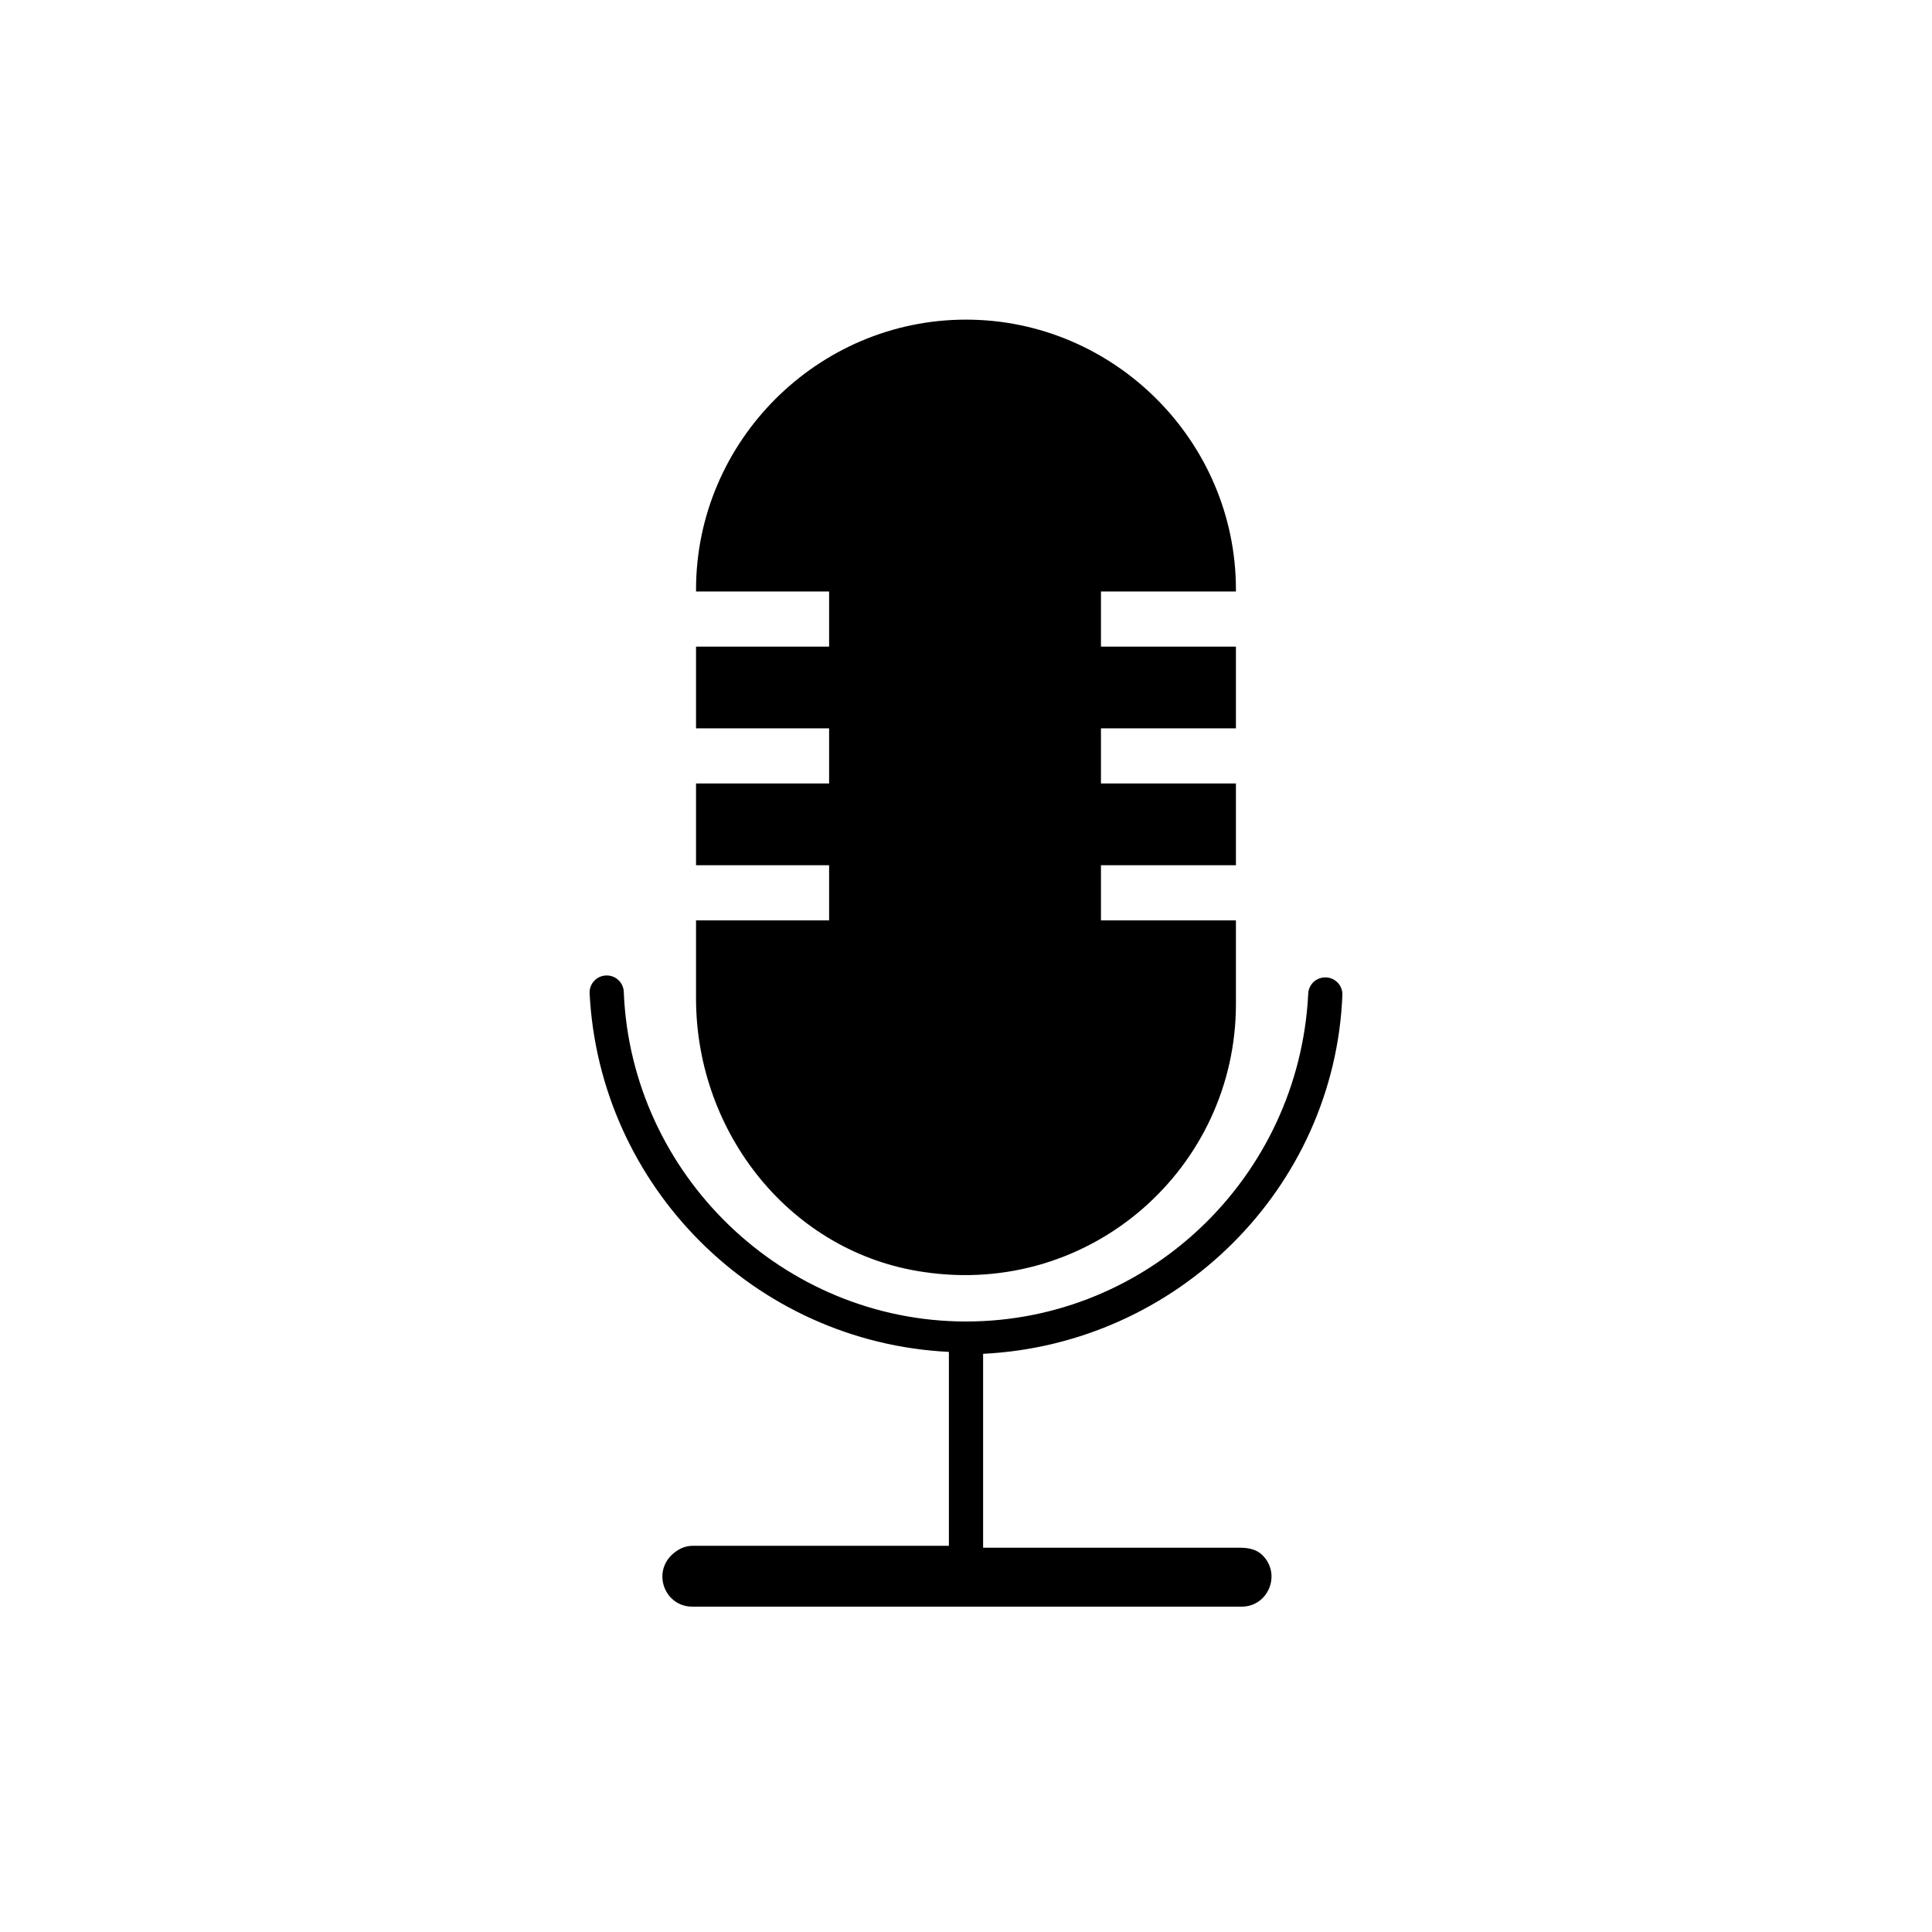
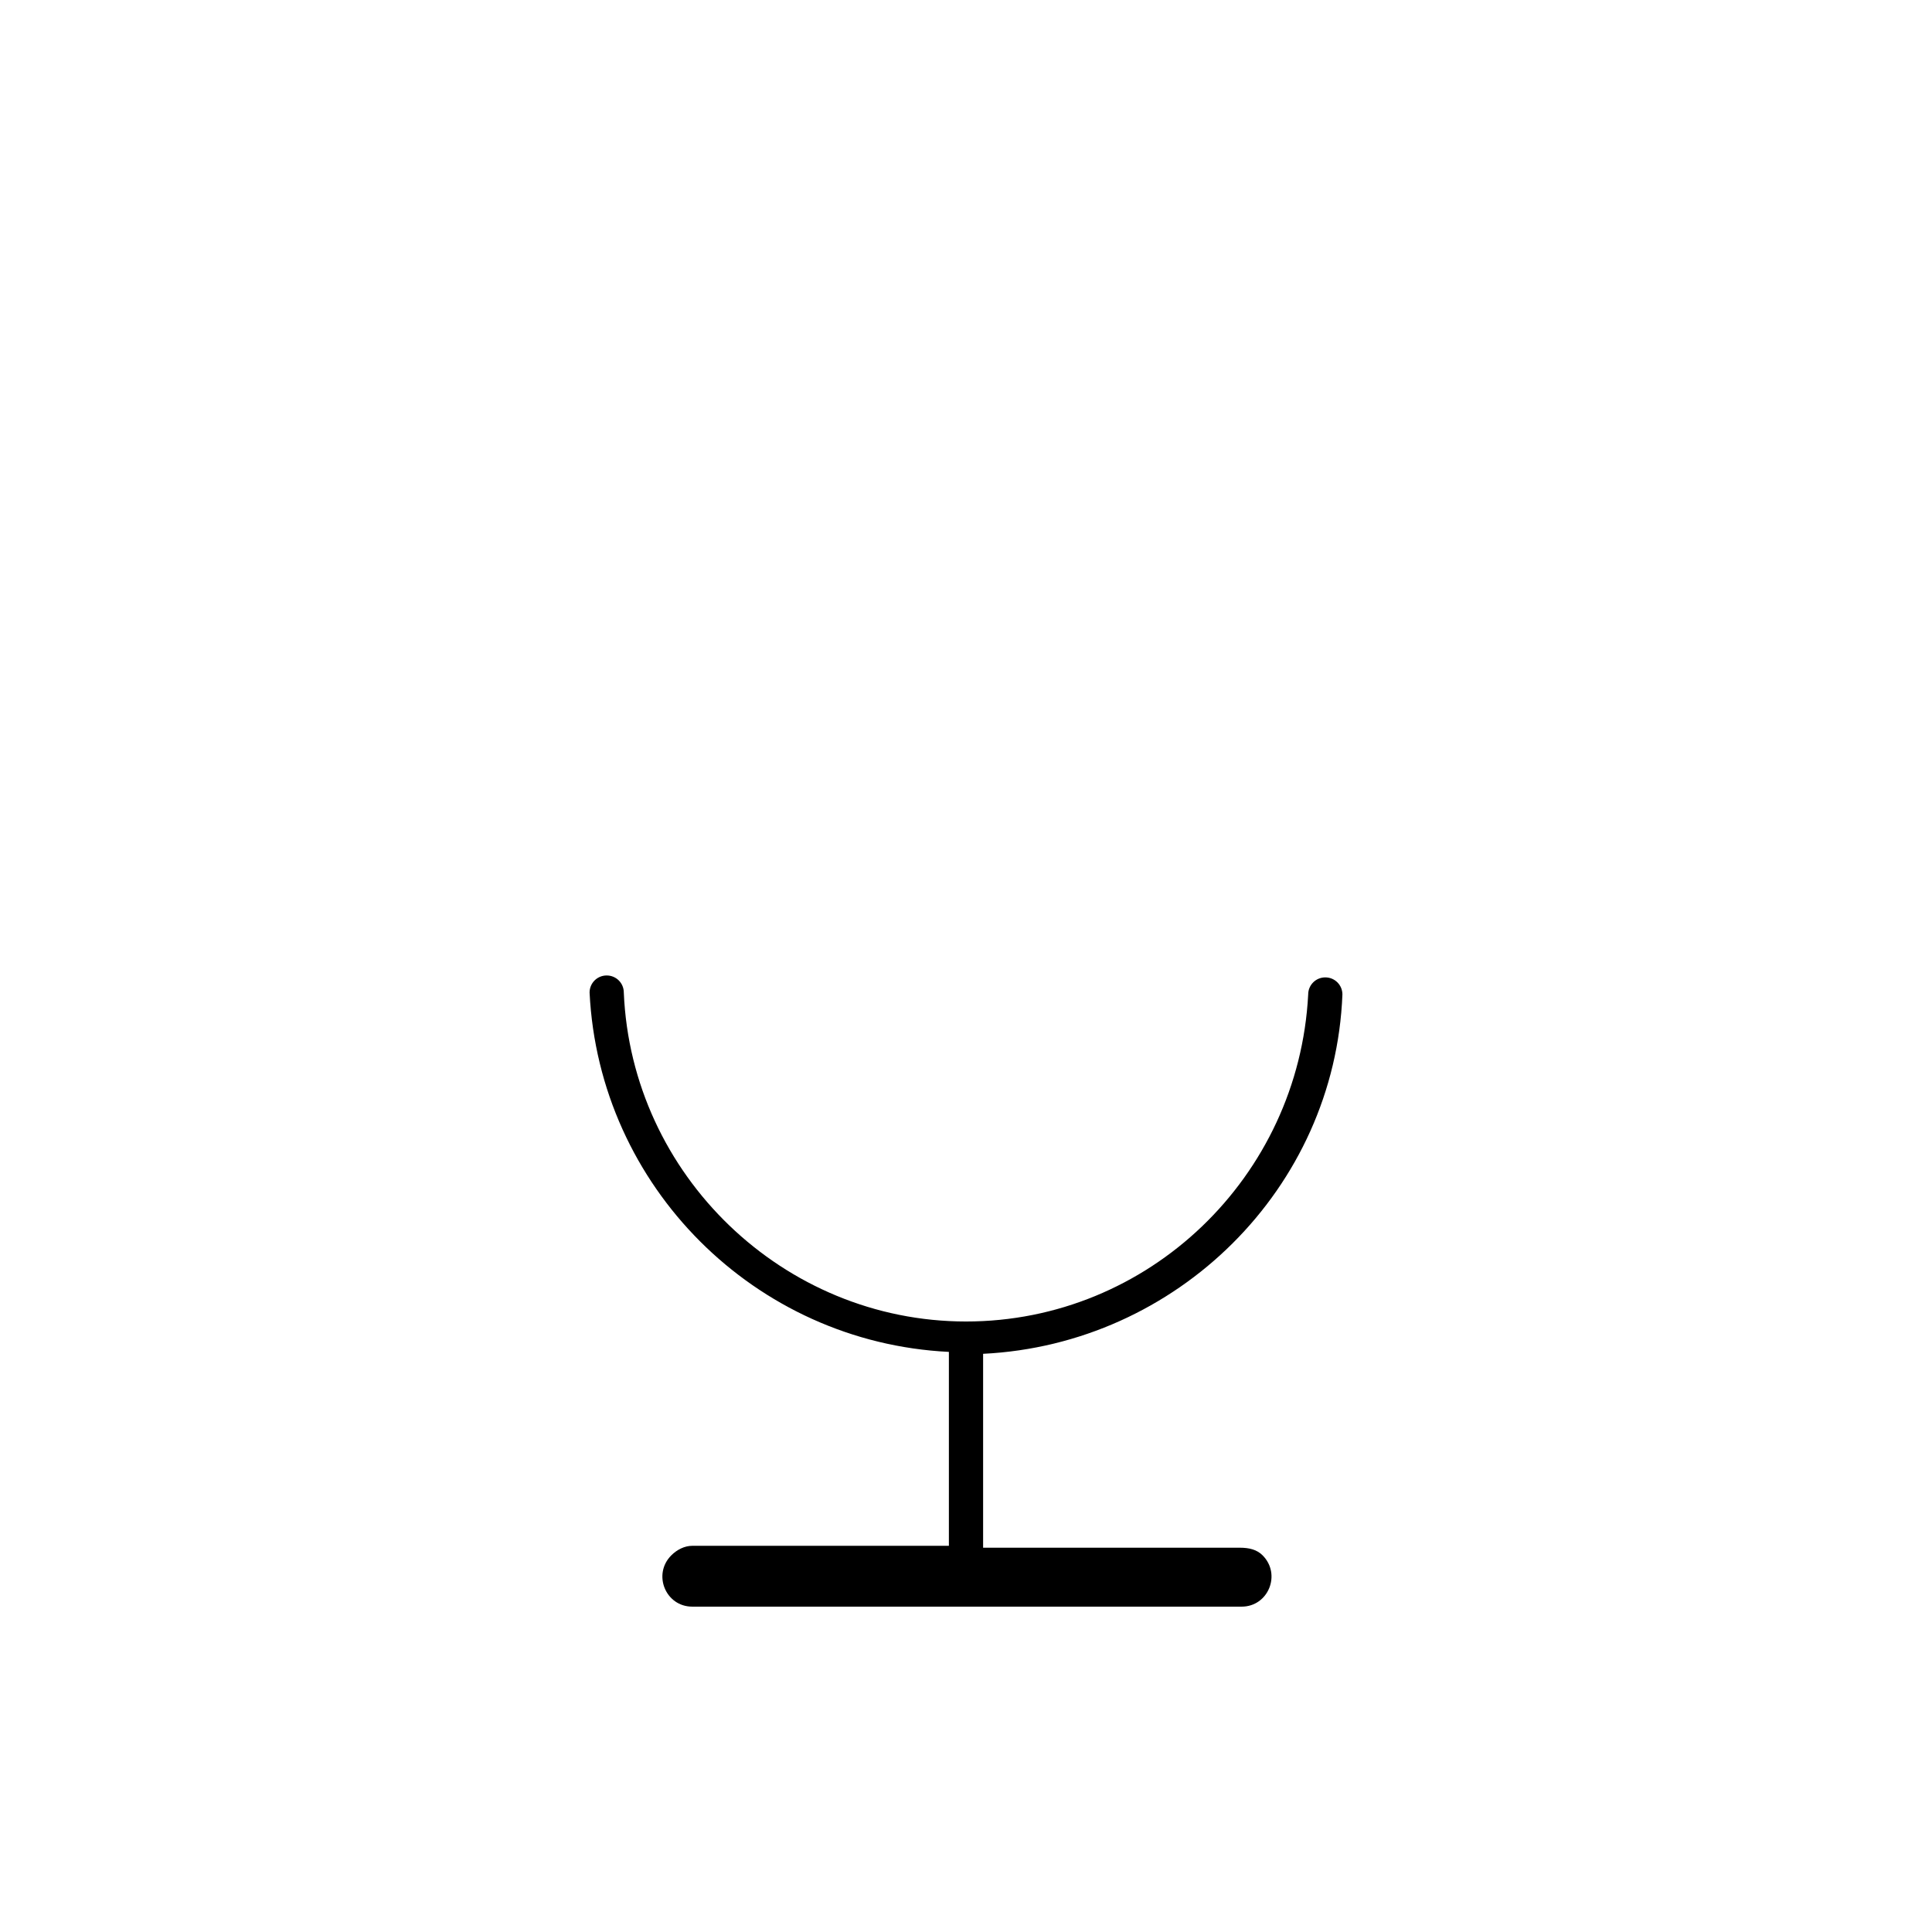
<svg xmlns="http://www.w3.org/2000/svg" fill="#000000" width="800px" height="800px" version="1.1" viewBox="144 144 512 512">
  <g>
-     <path d="m388.91 481.11c44.336 6.551 82.625-27.711 82.625-71.039v-22.168h-35.77v-14.609h35.77v-21.664h-35.77v-14.609h35.77v-21.664h-35.77v-14.609h35.77v-0.504c0-39.297-32.242-71.539-71.539-71.539s-71.539 32.242-71.539 71.539v0.504h35.266v14.609h-35.266v21.664h35.266v14.609h-35.266v21.664h35.266v14.609h-35.266v20.656c-0.004 35.77 25.188 67.512 60.453 72.551z" />
    <path d="m472.55 554.16h-68.016v-51.387c51.387-2.519 93.203-43.832 95.219-95.219 0-2.519-2.016-4.535-4.535-4.535-2.519 0-4.535 2.016-4.535 4.535-2.519 48.367-42.32 86.656-90.688 86.656-48.359-0.004-88.664-38.797-90.68-87.164 0-2.519-2.016-4.535-4.535-4.535-2.519 0-4.535 2.016-4.535 4.535 2.519 51.387 43.832 92.699 95.219 95.219v51.387l-68.012 0.004c-2.016 0-4.031 1.008-5.543 2.519-5.039 5.039-1.512 13.602 5.543 13.602h145.6c7.055 0 10.578-8.566 5.543-13.602-1.512-1.512-3.527-2.016-6.047-2.016z" />
  </g>
</svg>